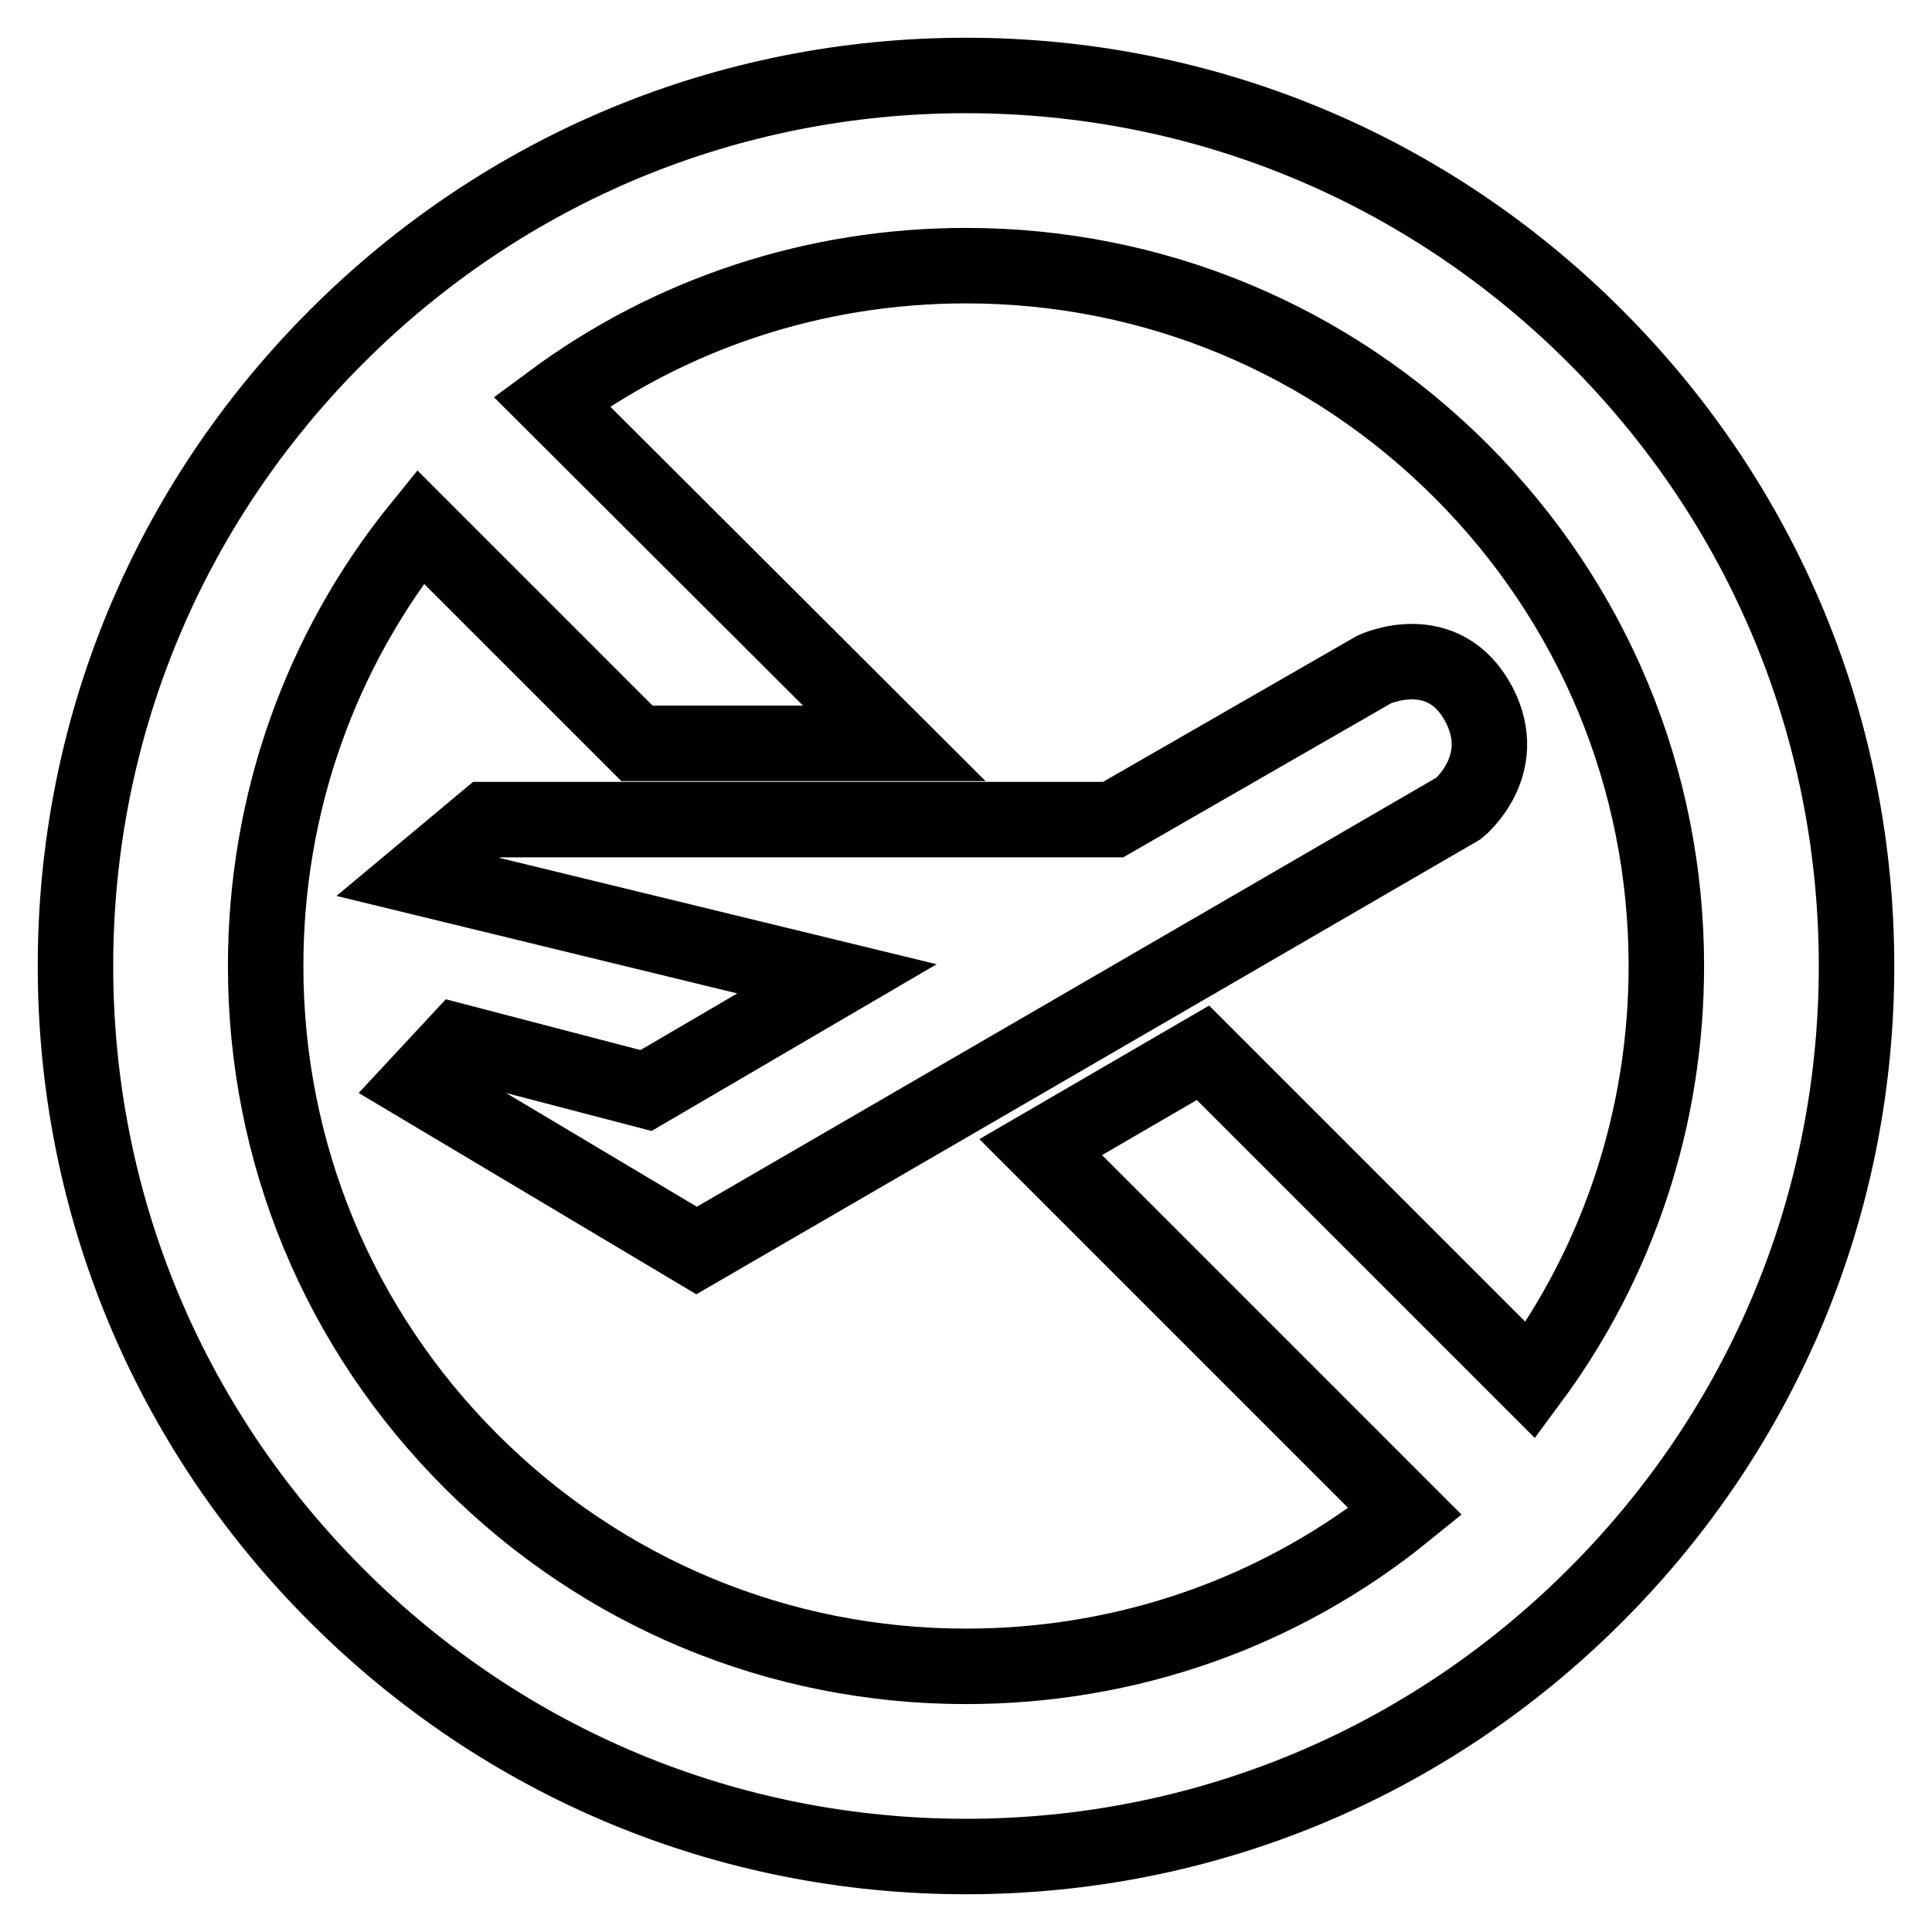
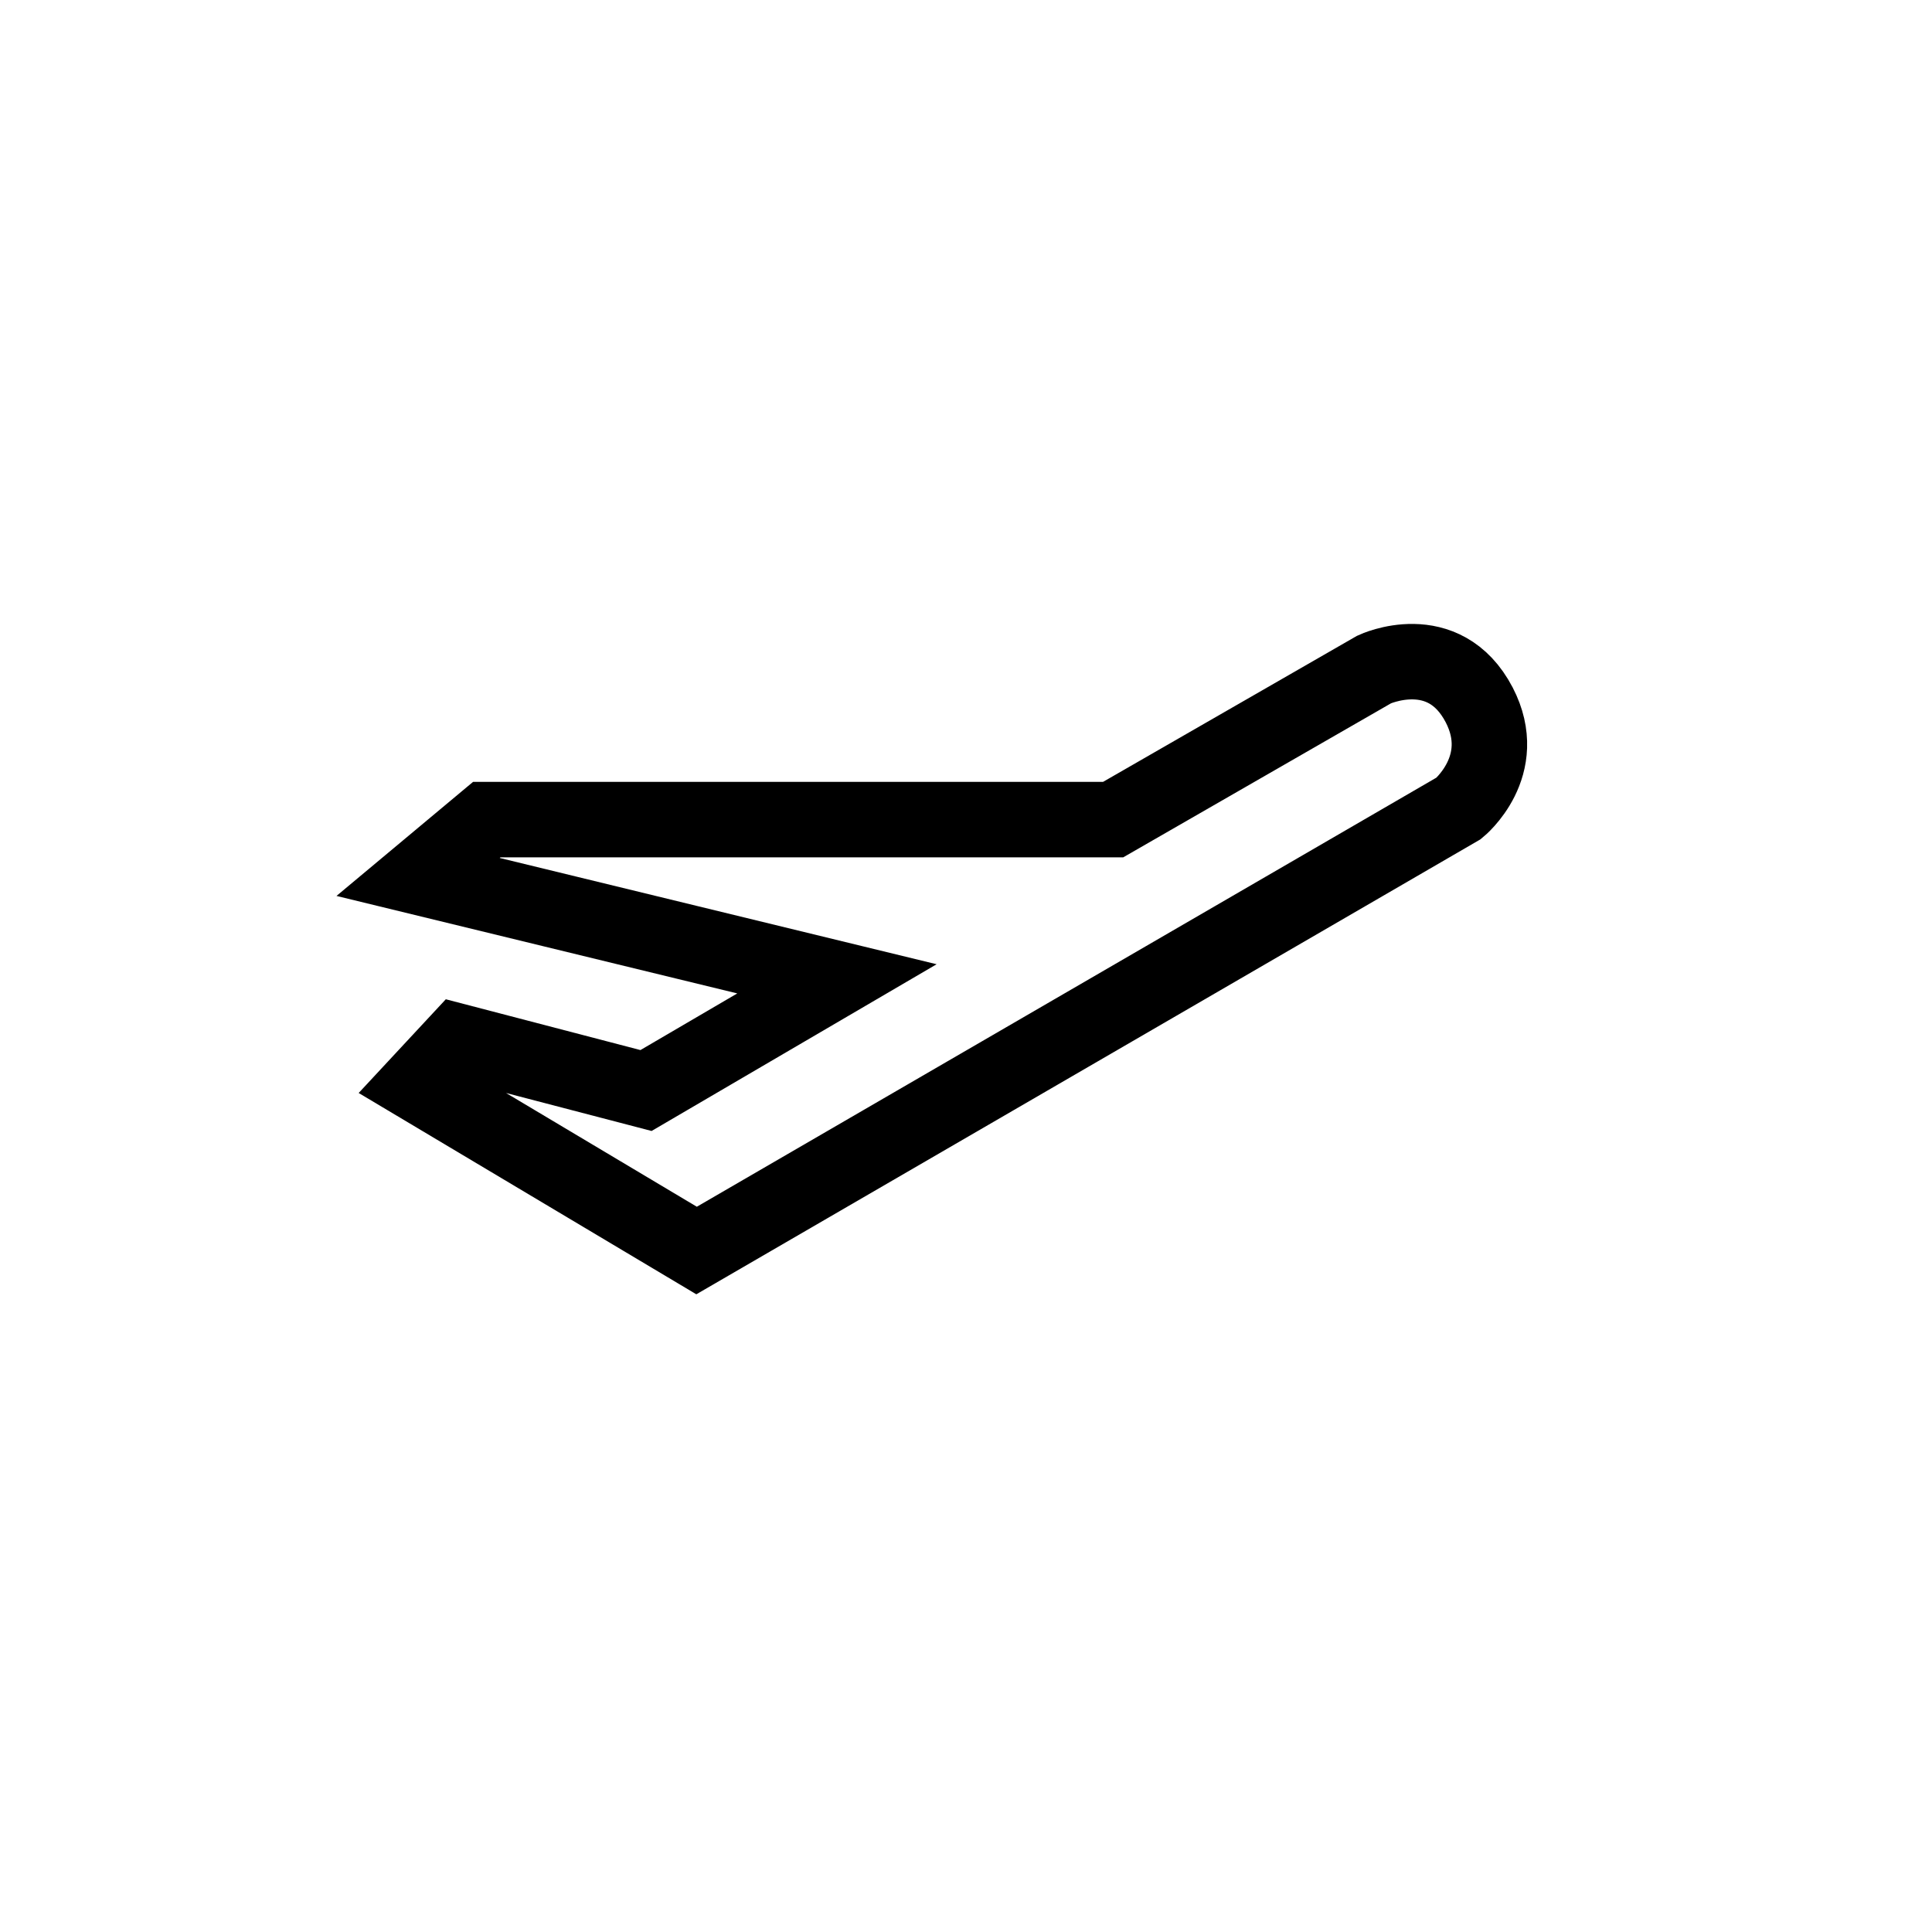
<svg xmlns="http://www.w3.org/2000/svg" version="1.1" x="0px" y="0px" viewBox="0 0 256 256" enable-background="new 0 0 256 256" xml:space="preserve">
  <g>
    <g>
-       <path stroke-width="10" fill-opacity="0" stroke="#000000" d="M211.4,44.6C189.1,22.3,159.5,10,128,10c-31.5,0-61.1,12.3-83.4,34.6C22.3,66.9,10,96.5,10,128c0,31.5,12.3,61.1,34.6,83.4C66.9,233.7,96.5,246,128,246c31.5,0,61.1-12.3,83.4-34.6c22.3-22.3,34.6-51.9,34.6-83.4C246,96.5,233.7,66.9,211.4,44.6z M202.8,182.9l-43.4-43.4L137.9,152l48.3,48.3c-16.4,13.3-36.7,20.5-58.2,20.5c-24.8,0-48.1-9.7-65.6-27.2c-17.5-17.5-27.2-40.8-27.2-65.6c0-21.4,7.2-41.8,20.5-58.2l28.7,28.7h34.1L73.1,53.2C88.9,41.5,108,35.2,128,35.2c24.8,0,48.1,9.7,65.6,27.2c17.5,17.5,27.2,40.8,27.2,65.6C220.8,148,214.5,167.1,202.8,182.9z" />
      <path stroke-width="10" fill-opacity="0" stroke="#000000" d="M55.4,116.2l9.1-7.6h83l34.6-19.9c0,0,9.2-4.3,13.9,4.7c4.2,8.1-2.7,13.7-2.7,13.7L92.3,165.7l-36.9-22l5.3-5.7l24.9,6.5l25.3-14.8L55.4,116.2z" />
    </g>
  </g>
</svg>